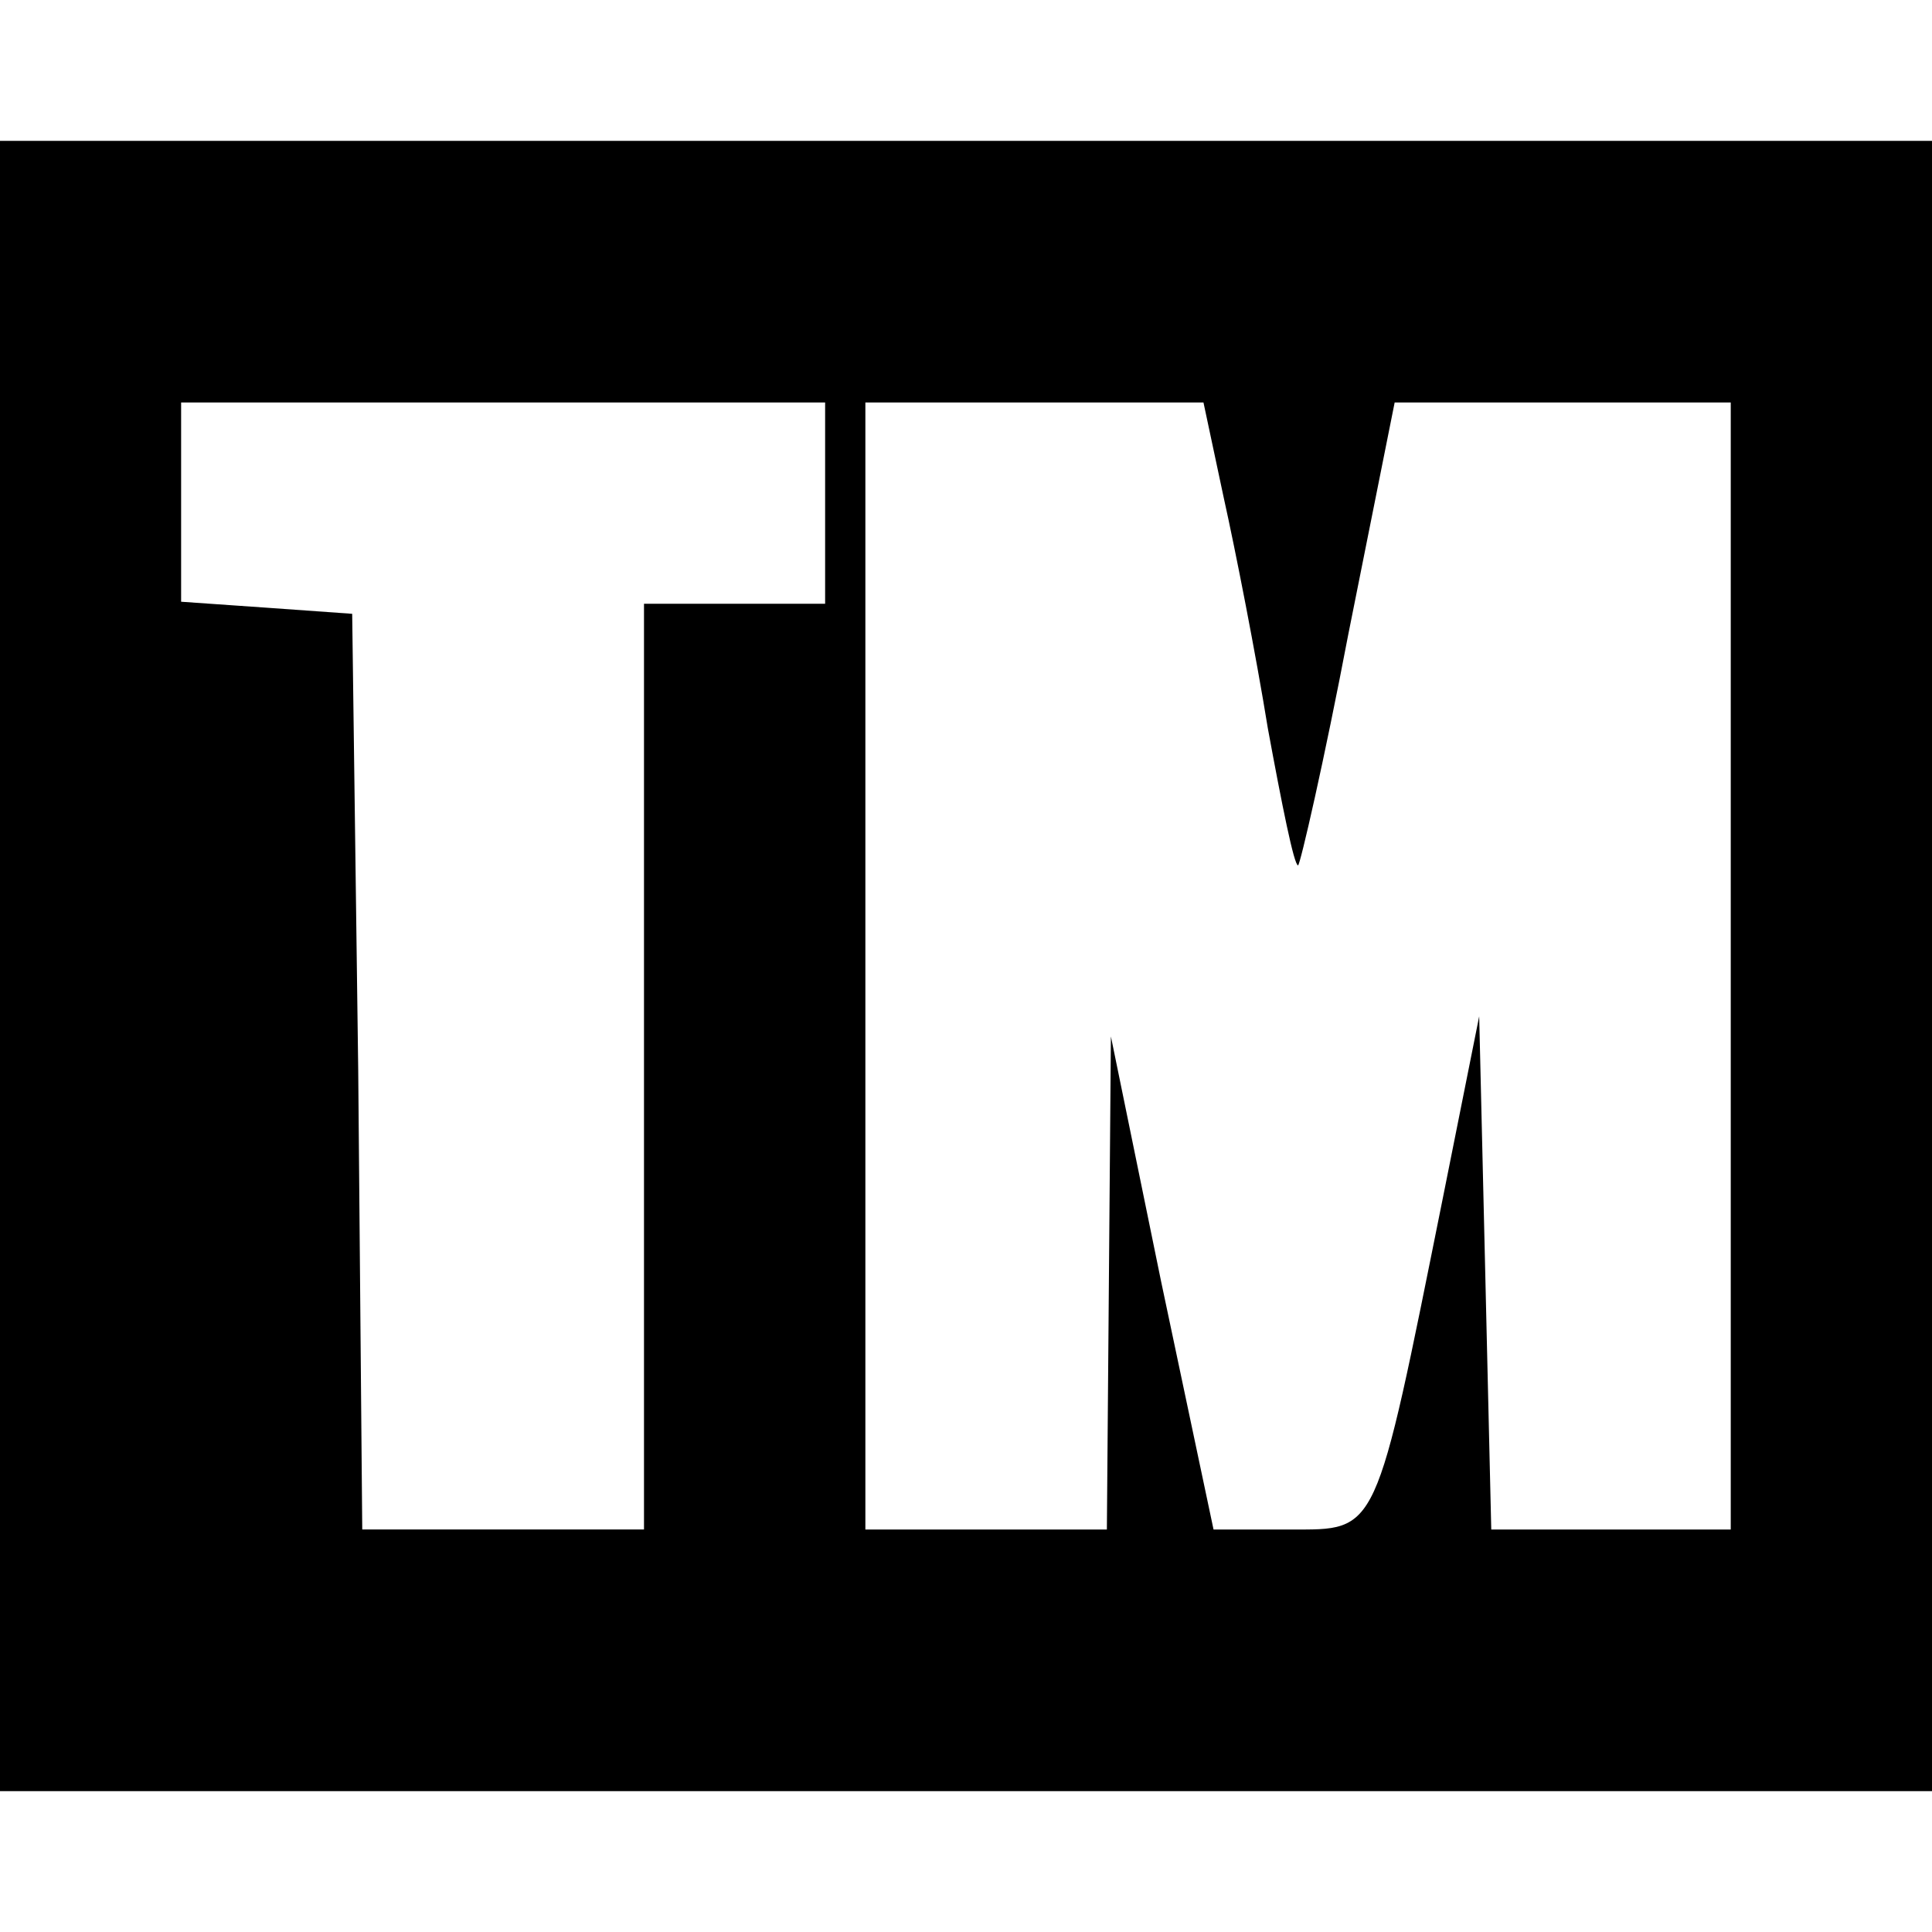
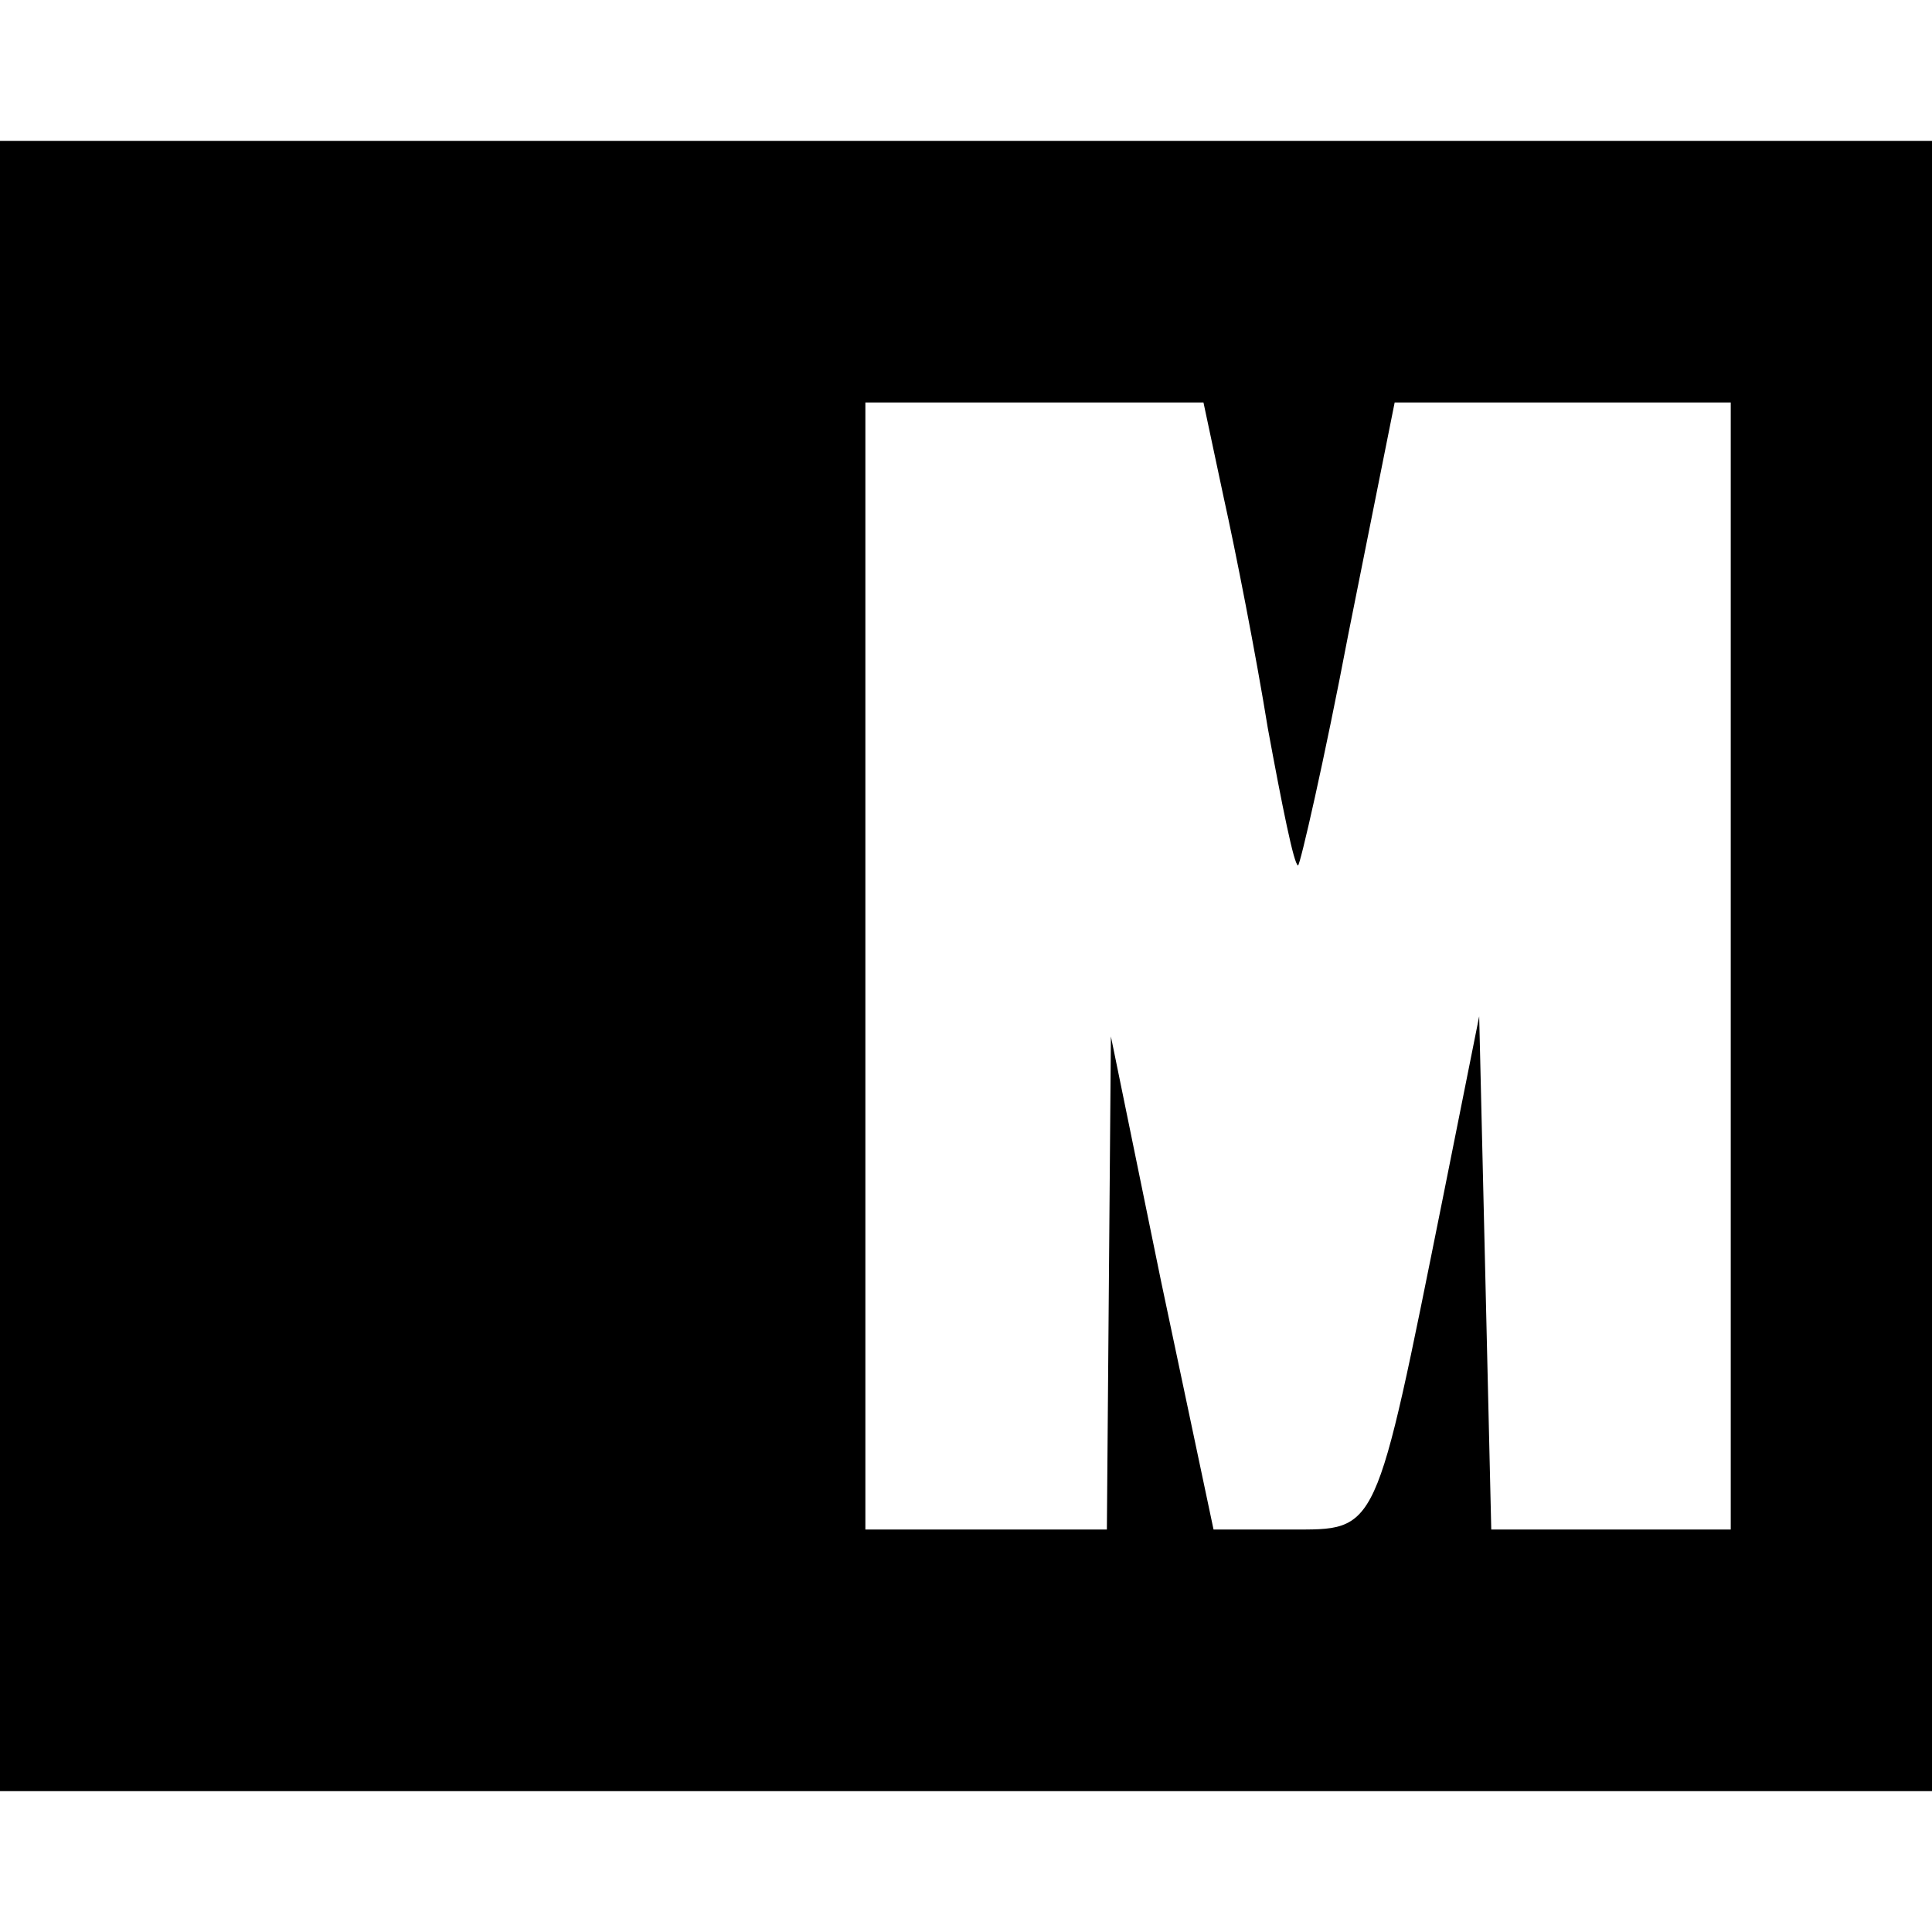
<svg xmlns="http://www.w3.org/2000/svg" version="1.0" width="96pt" height="96pt" viewBox="0 0 96 96" preserveAspectRatio="xMidYMid meet">
  <g transform="translate(0,96) scale(0.1,-0.1)" fill="#000000" stroke="none">
-     <path d="M0 480 l0 -410 480 0 480 0 0 410 0 410 -480 0 -480 0 0 -410z m410 230 l0 -50 -45 0 -45 0 0 -230 0 -230 -70 0 -70 0 -2 228 -3 227 -42 3 -43 3 0 50 0 49 160 0 160 0 0 -50z m198 3 c6 -27 16 -78 22 -115 7 -38 13 -68 15 -68 1 0 13 52 25 115 l23 115 83 0 84 0 0 -280 0 -280 -60 0 -59 0 -3 128 -3 127 -18 -90 c-34 -169 -32 -165 -76 -165 l-38 0 -26 123 -25 122 -1 -122 -1 -123 -60 0 -60 0 0 280 0 280 84 0 84 0 10 -47z" />
+     <path d="M0 480 l0 -410 480 0 480 0 0 410 0 410 -480 0 -480 0 0 -410z m410 230 z m198 3 c6 -27 16 -78 22 -115 7 -38 13 -68 15 -68 1 0 13 52 25 115 l23 115 83 0 84 0 0 -280 0 -280 -60 0 -59 0 -3 128 -3 127 -18 -90 c-34 -169 -32 -165 -76 -165 l-38 0 -26 123 -25 122 -1 -122 -1 -123 -60 0 -60 0 0 280 0 280 84 0 84 0 10 -47z" />
  </g>
</svg>